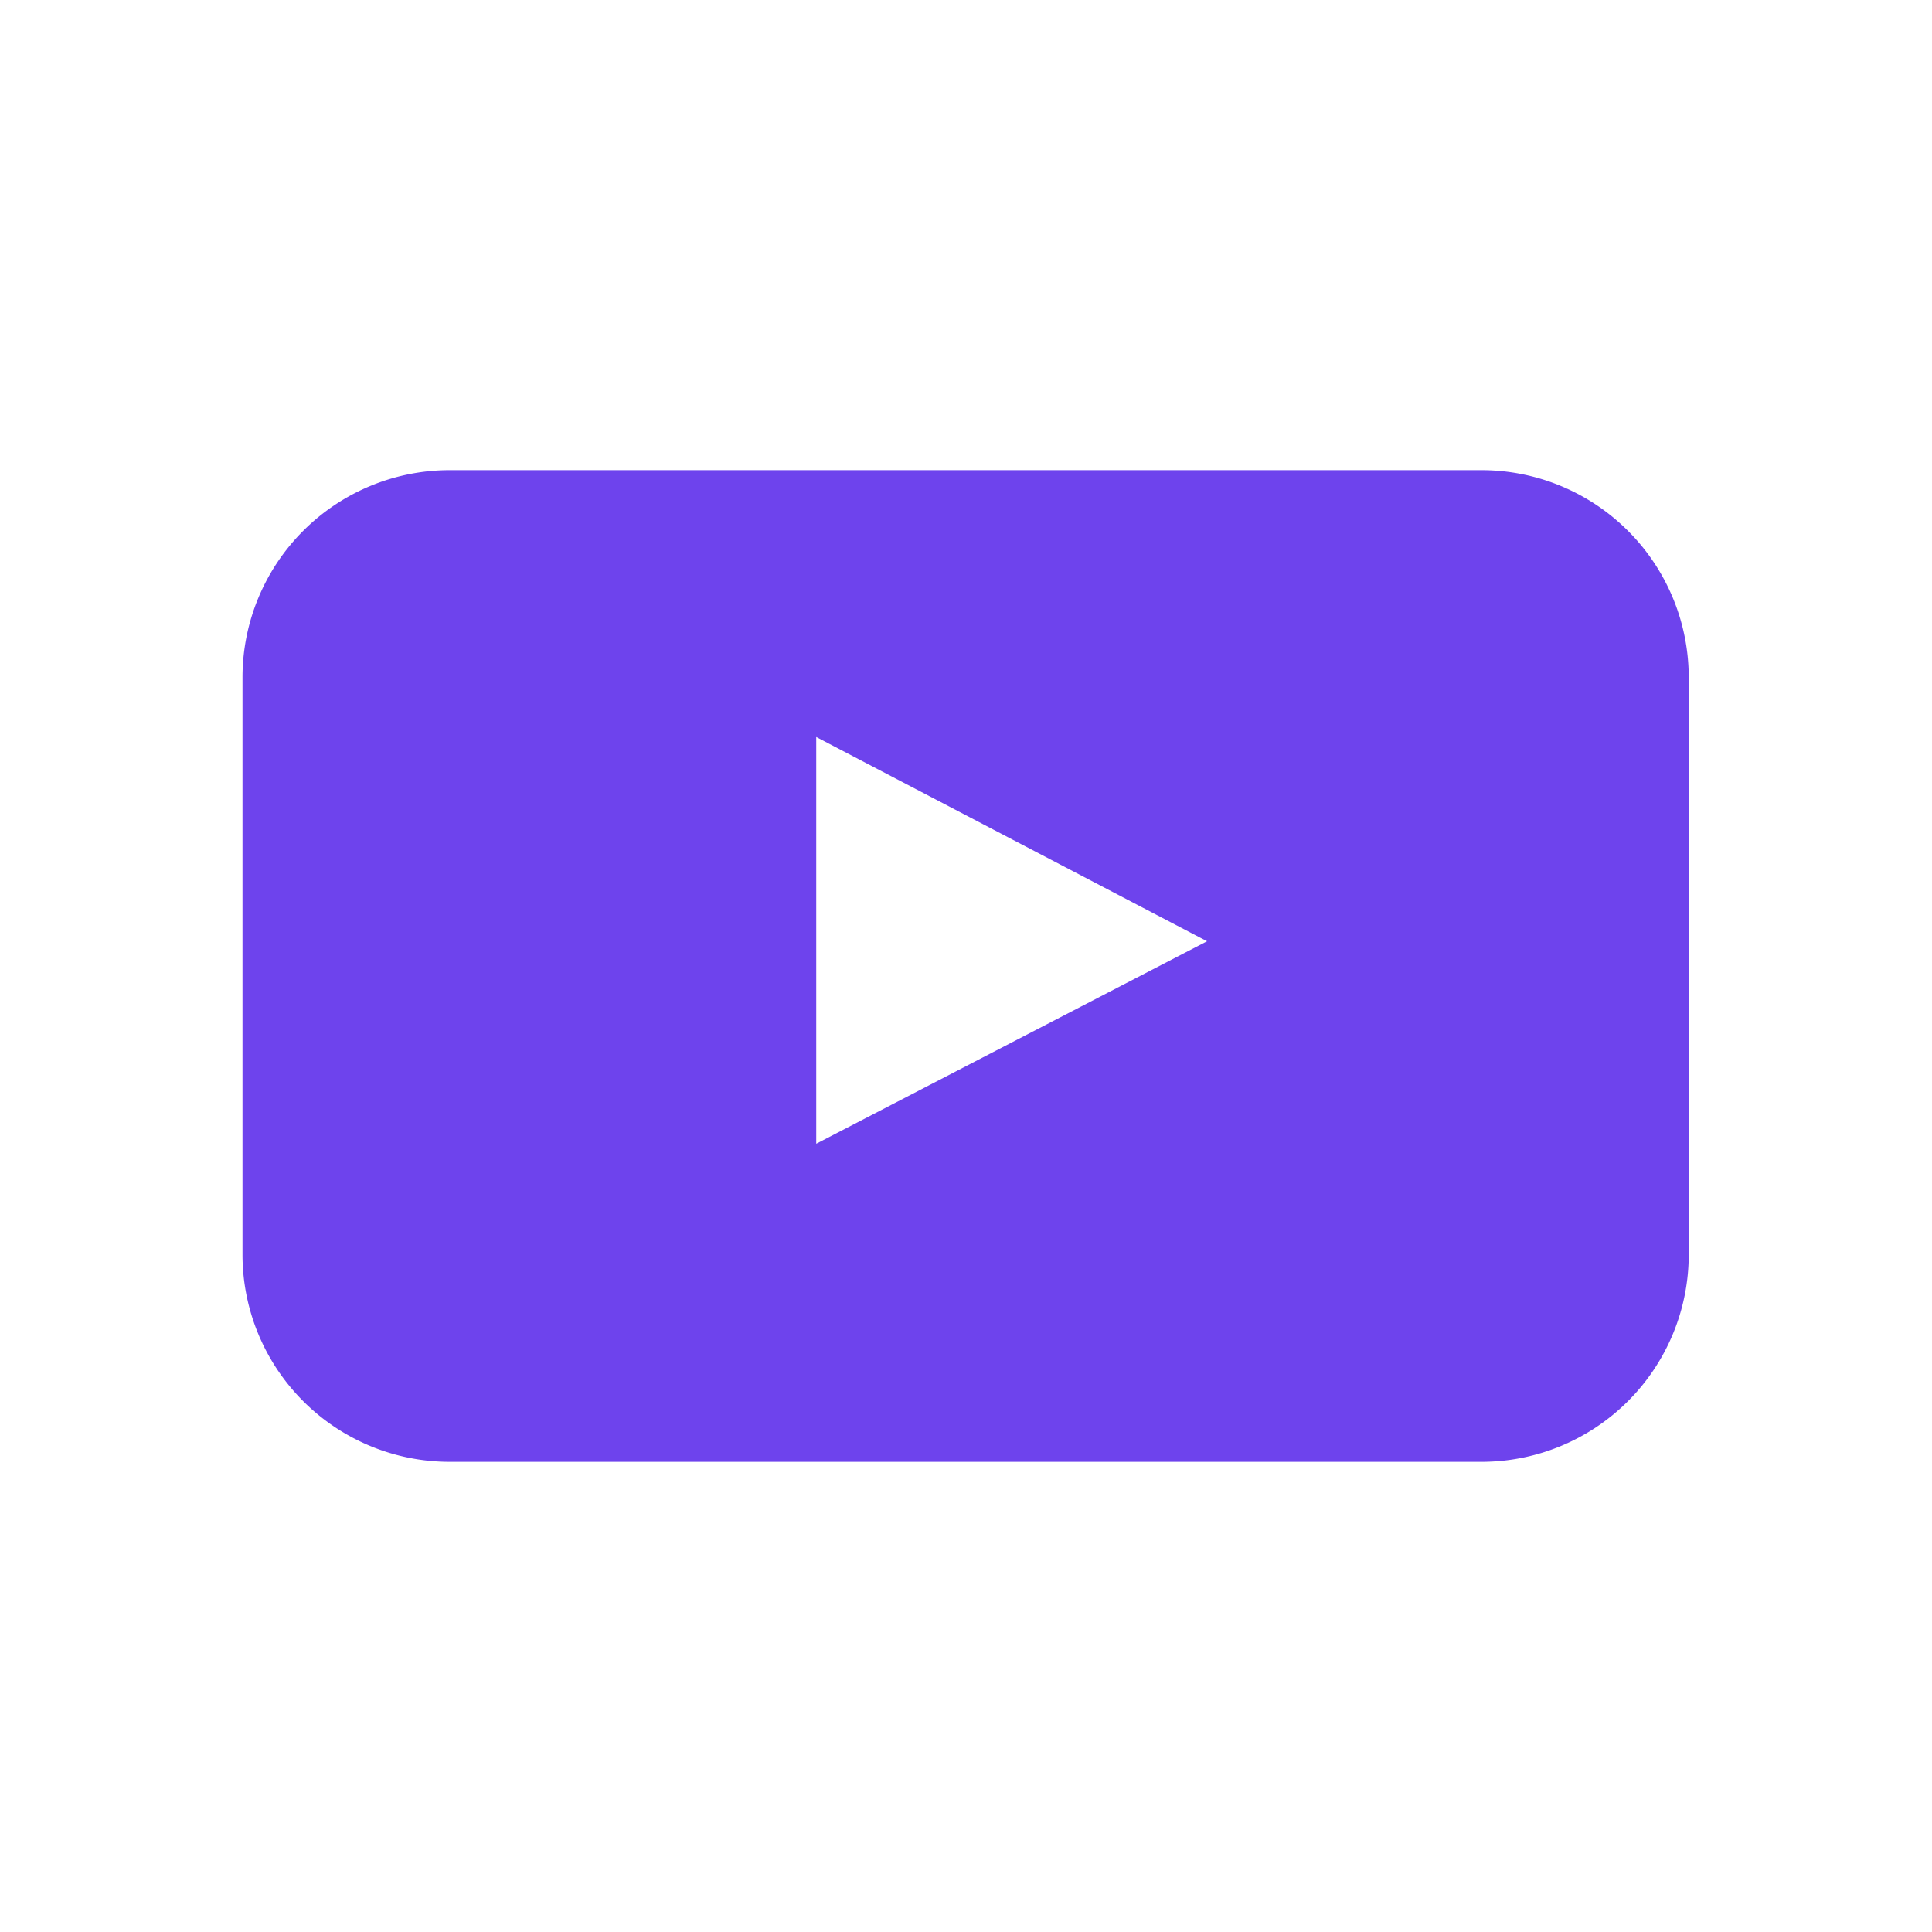
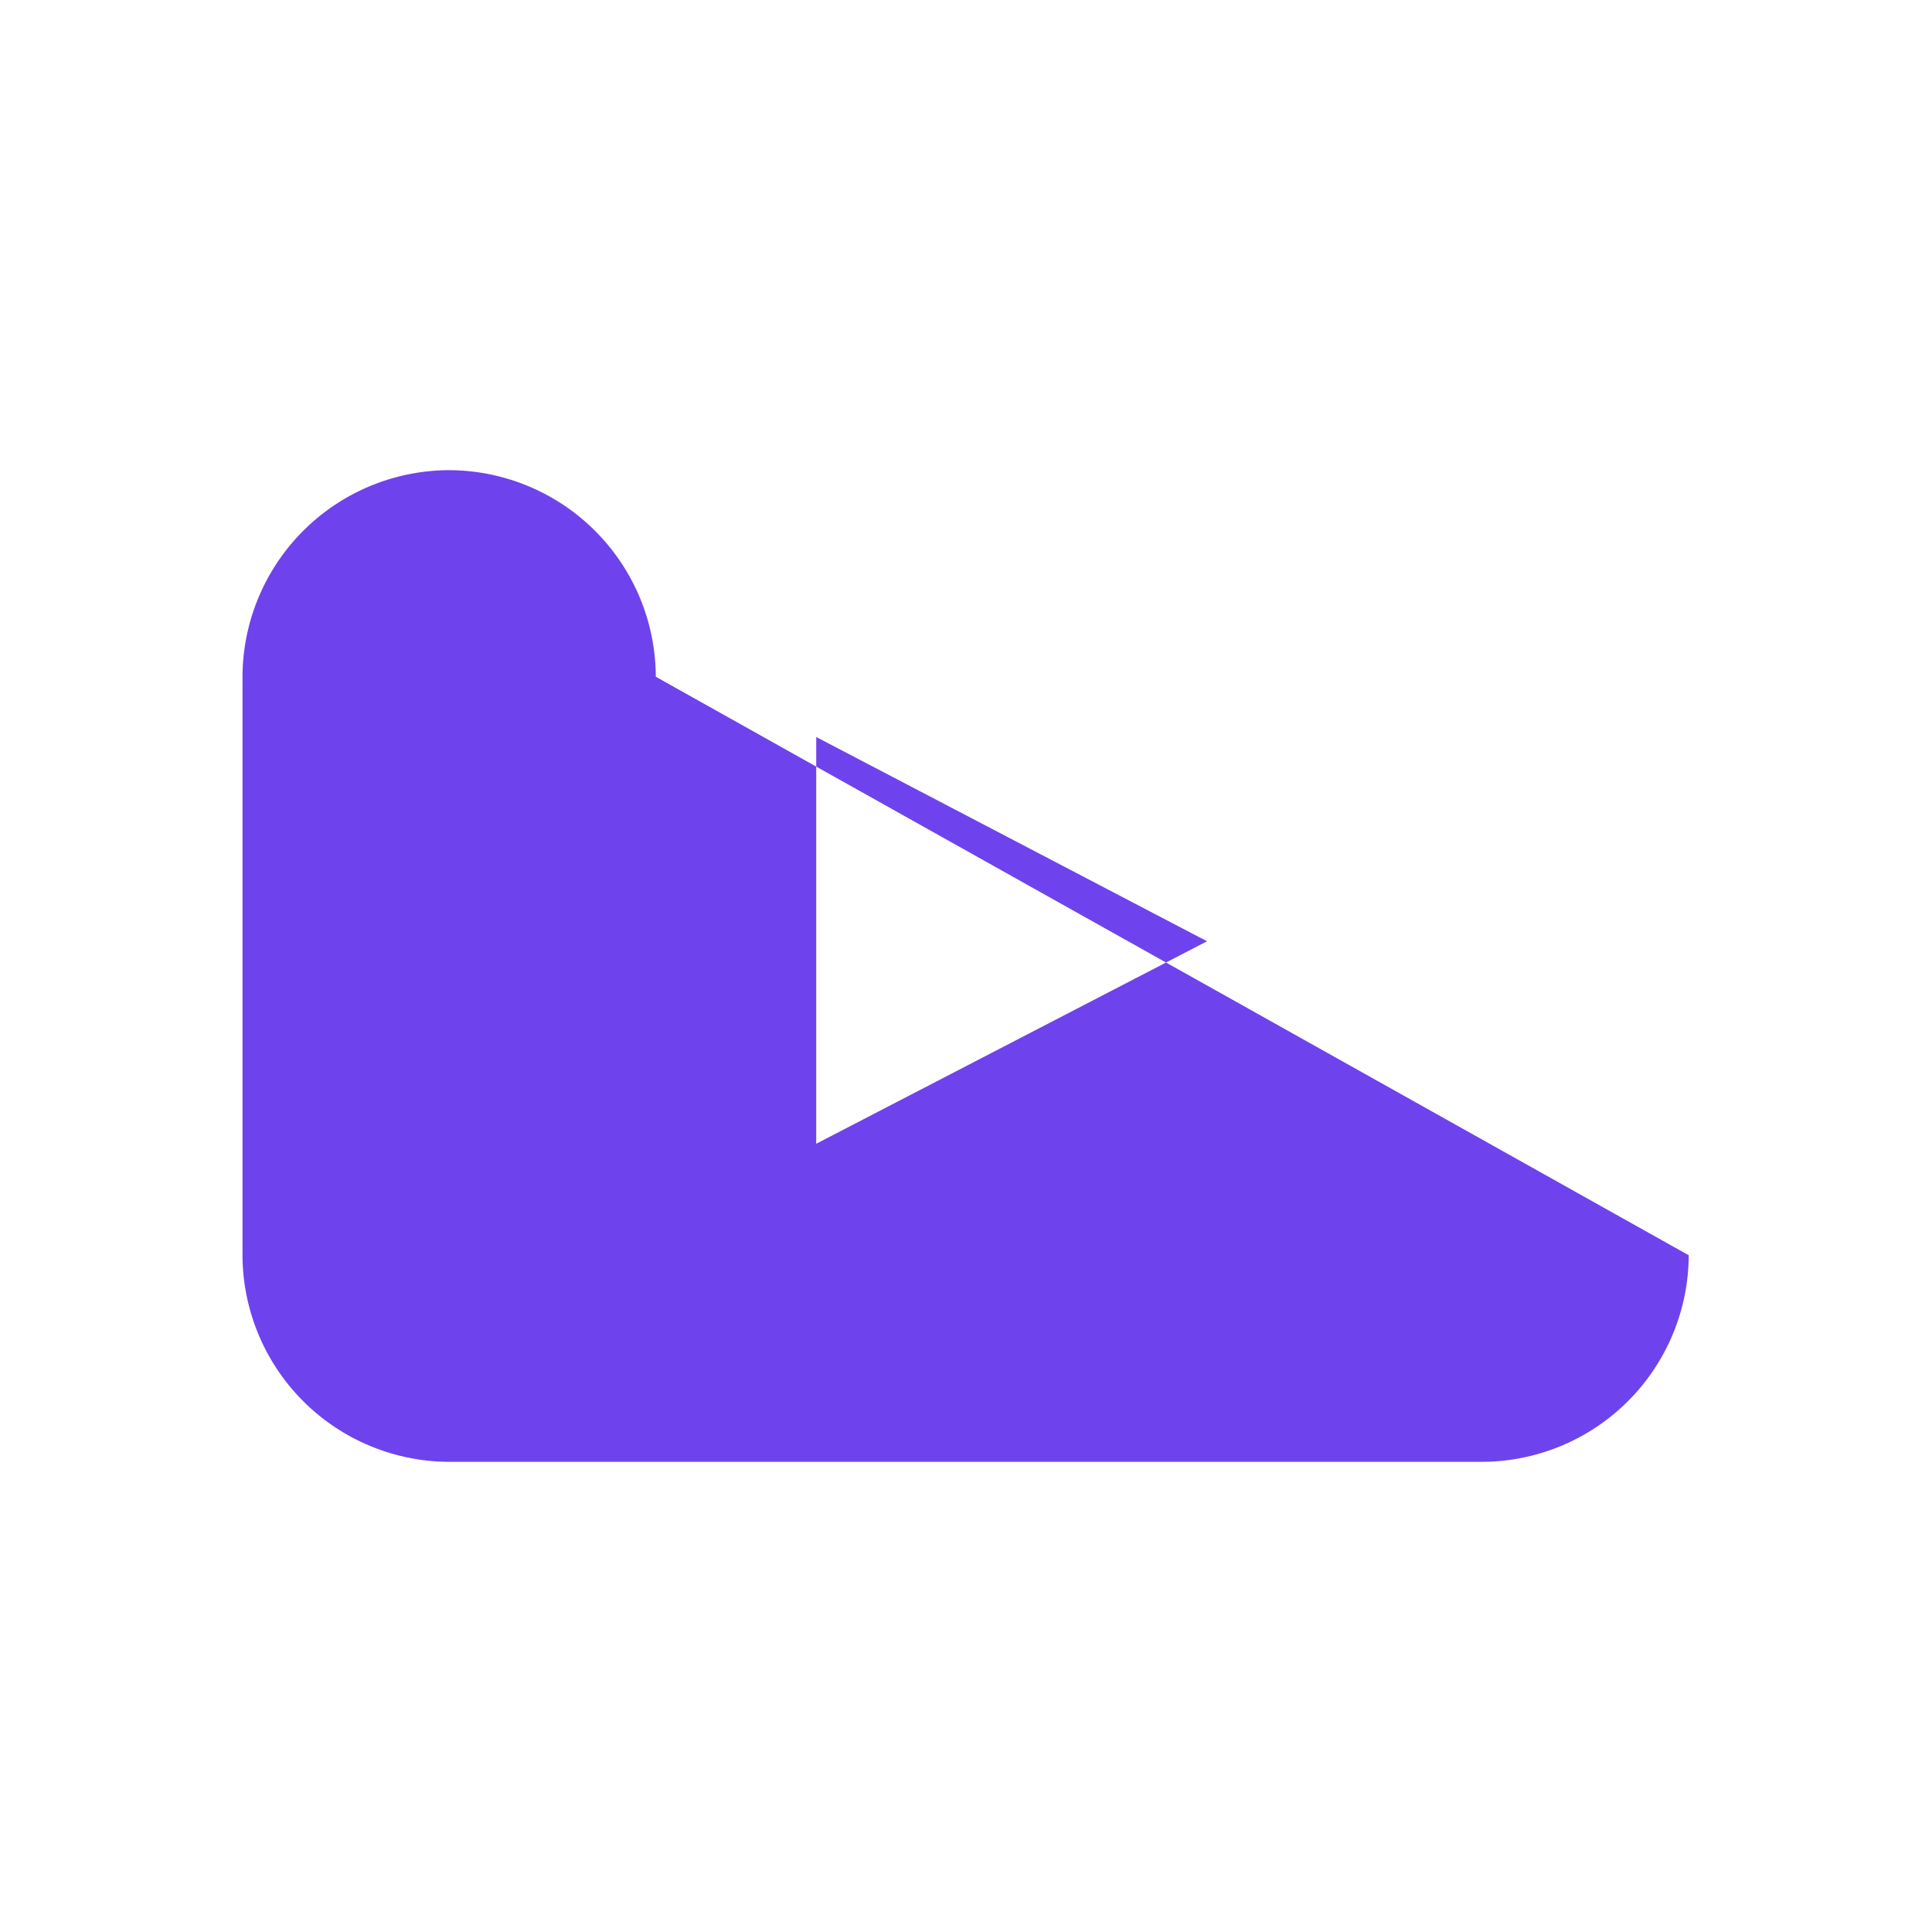
<svg xmlns="http://www.w3.org/2000/svg" id="Layer_1" data-name="Layer 1" viewBox="0 0 250 250">
  <defs>
    <style>.cls-1{fill:#6e43ed;}</style>
  </defs>
  <g id="YouTube">
-     <path id="youtube-2" data-name="youtube" class="cls-1" d="M218.52,162.43a26.82,26.82,0,0,1-26.74,26.73H58.12a26.81,26.81,0,0,1-26.74-26.73V87.57A26.81,26.81,0,0,1,58.12,60.84H191.78a26.82,26.82,0,0,1,26.74,26.73ZM105.62,148l50.57-26.2L105.62,95.37Z" />
+     <path id="youtube-2" data-name="youtube" class="cls-1" d="M218.52,162.43a26.82,26.82,0,0,1-26.74,26.73H58.12a26.81,26.81,0,0,1-26.74-26.73V87.57A26.81,26.81,0,0,1,58.12,60.84a26.82,26.82,0,0,1,26.74,26.73ZM105.62,148l50.57-26.2L105.62,95.37Z" />
  </g>
</svg>